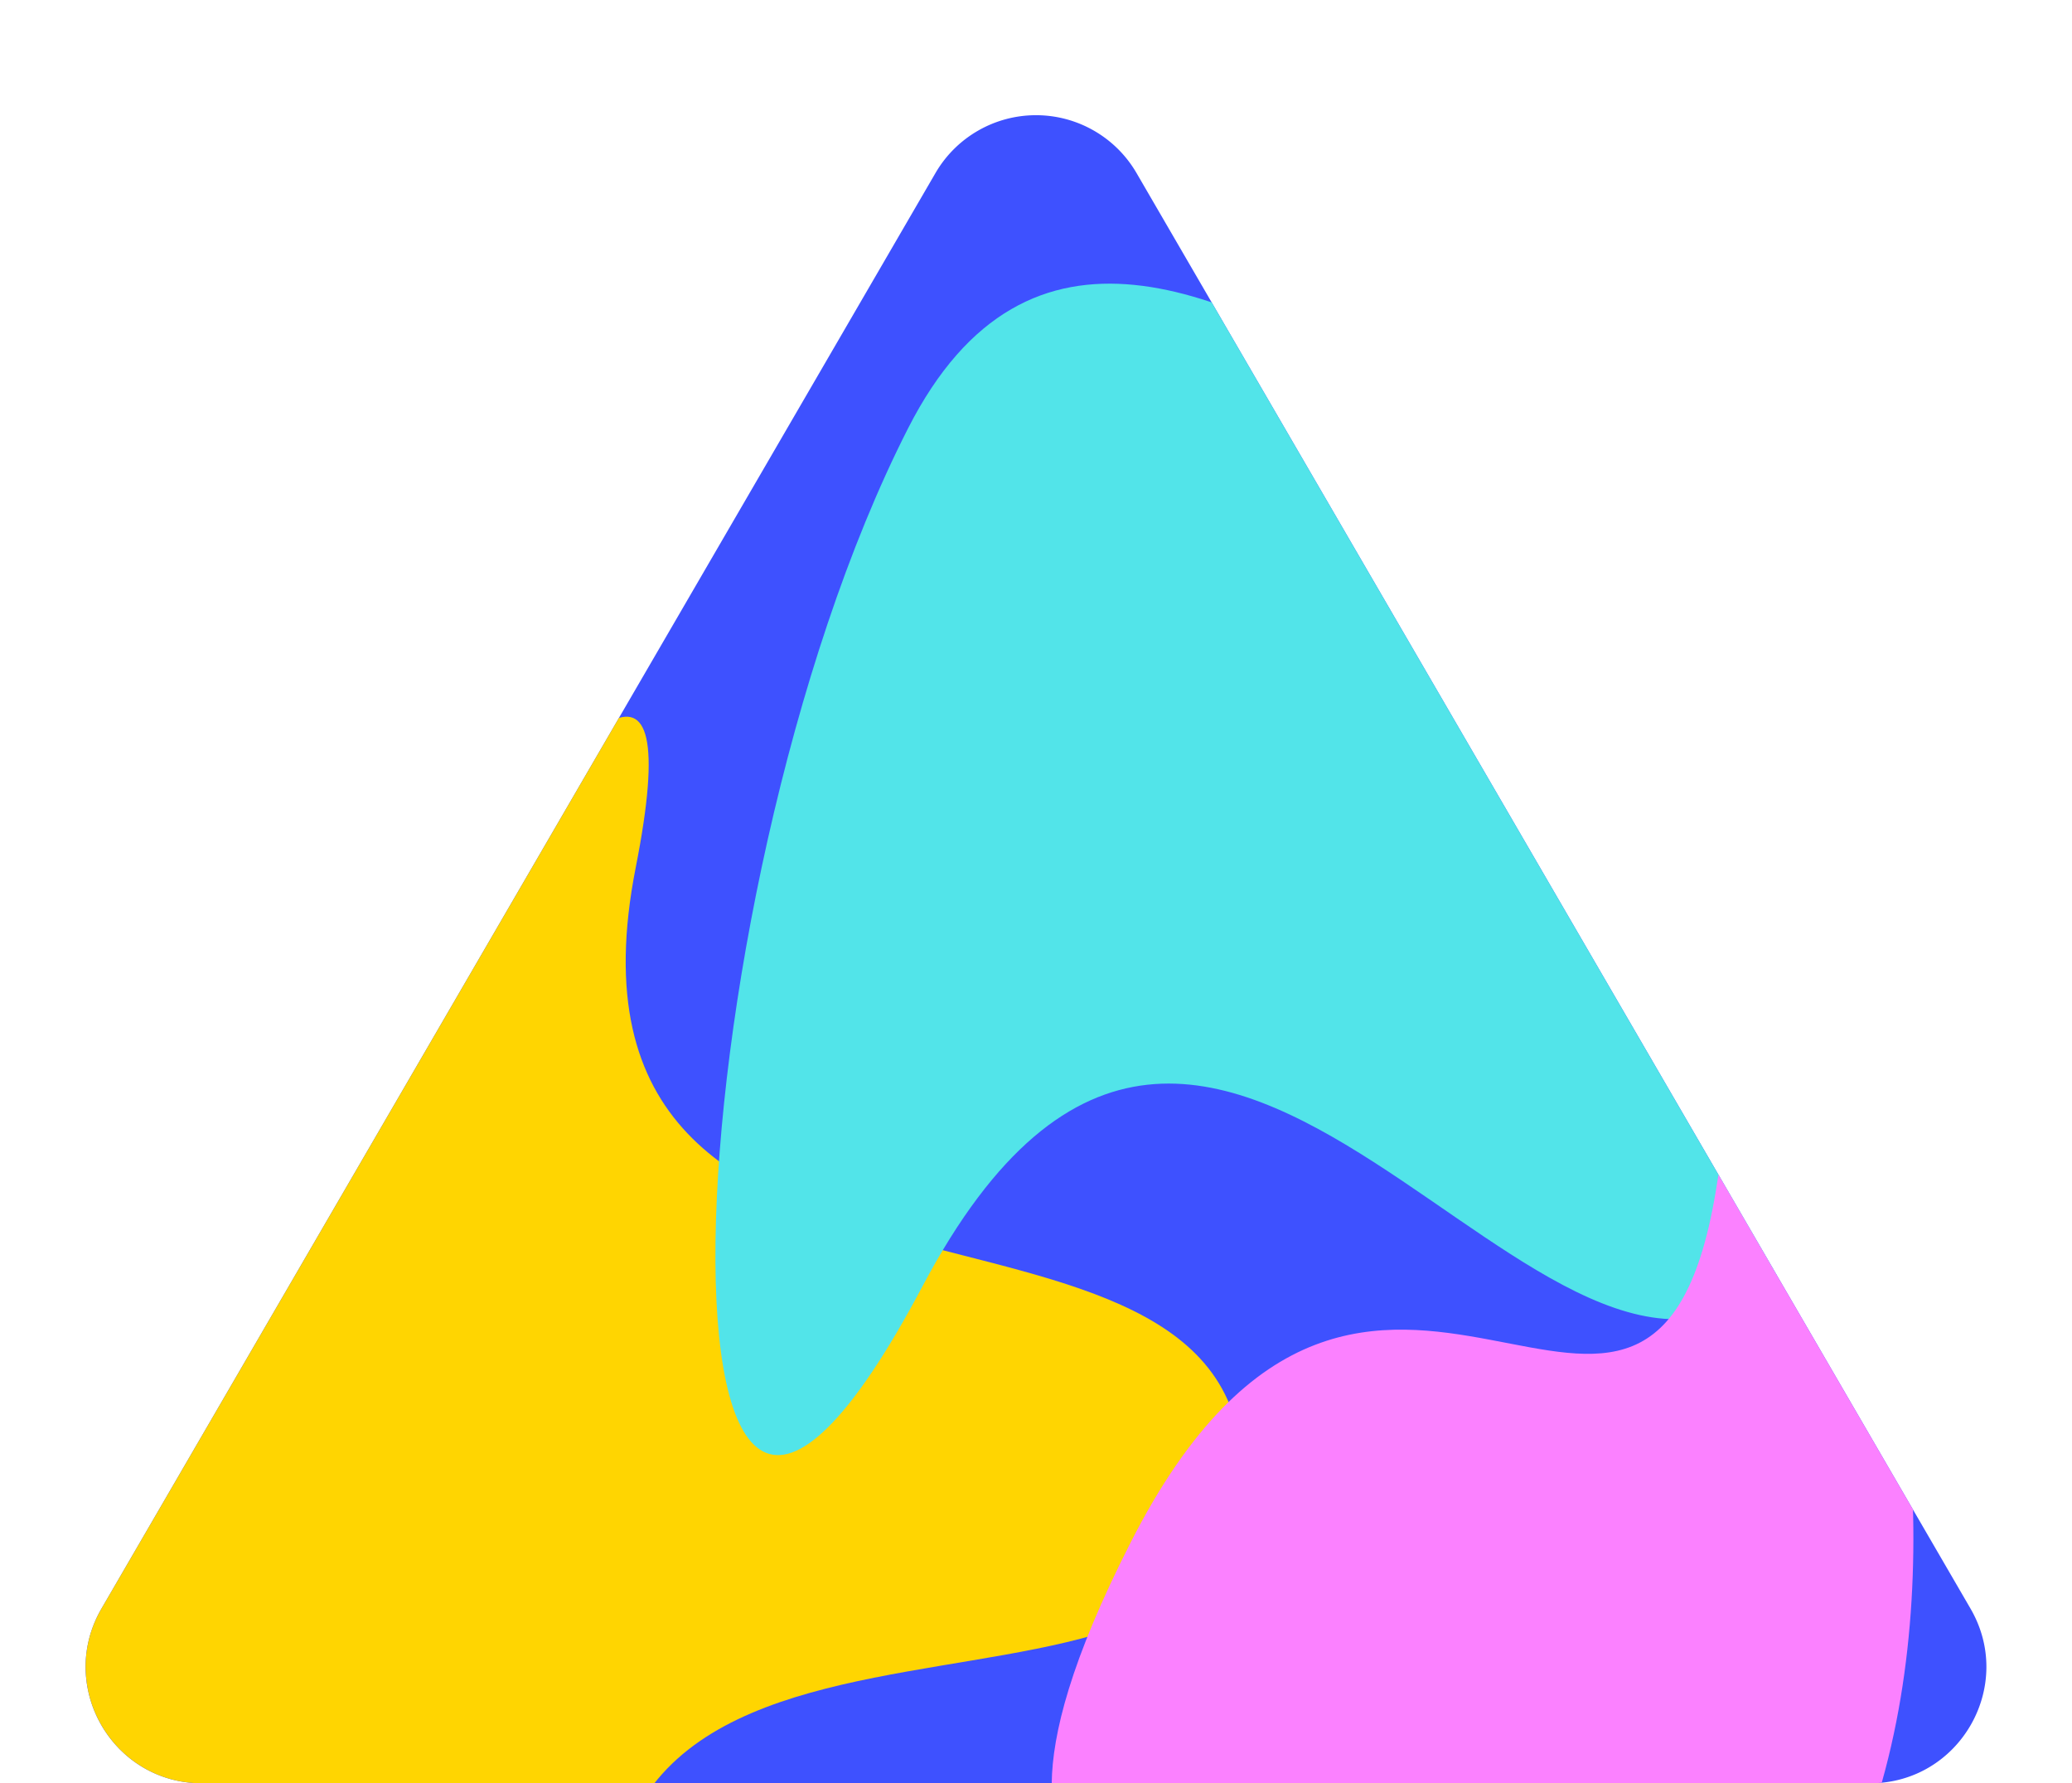
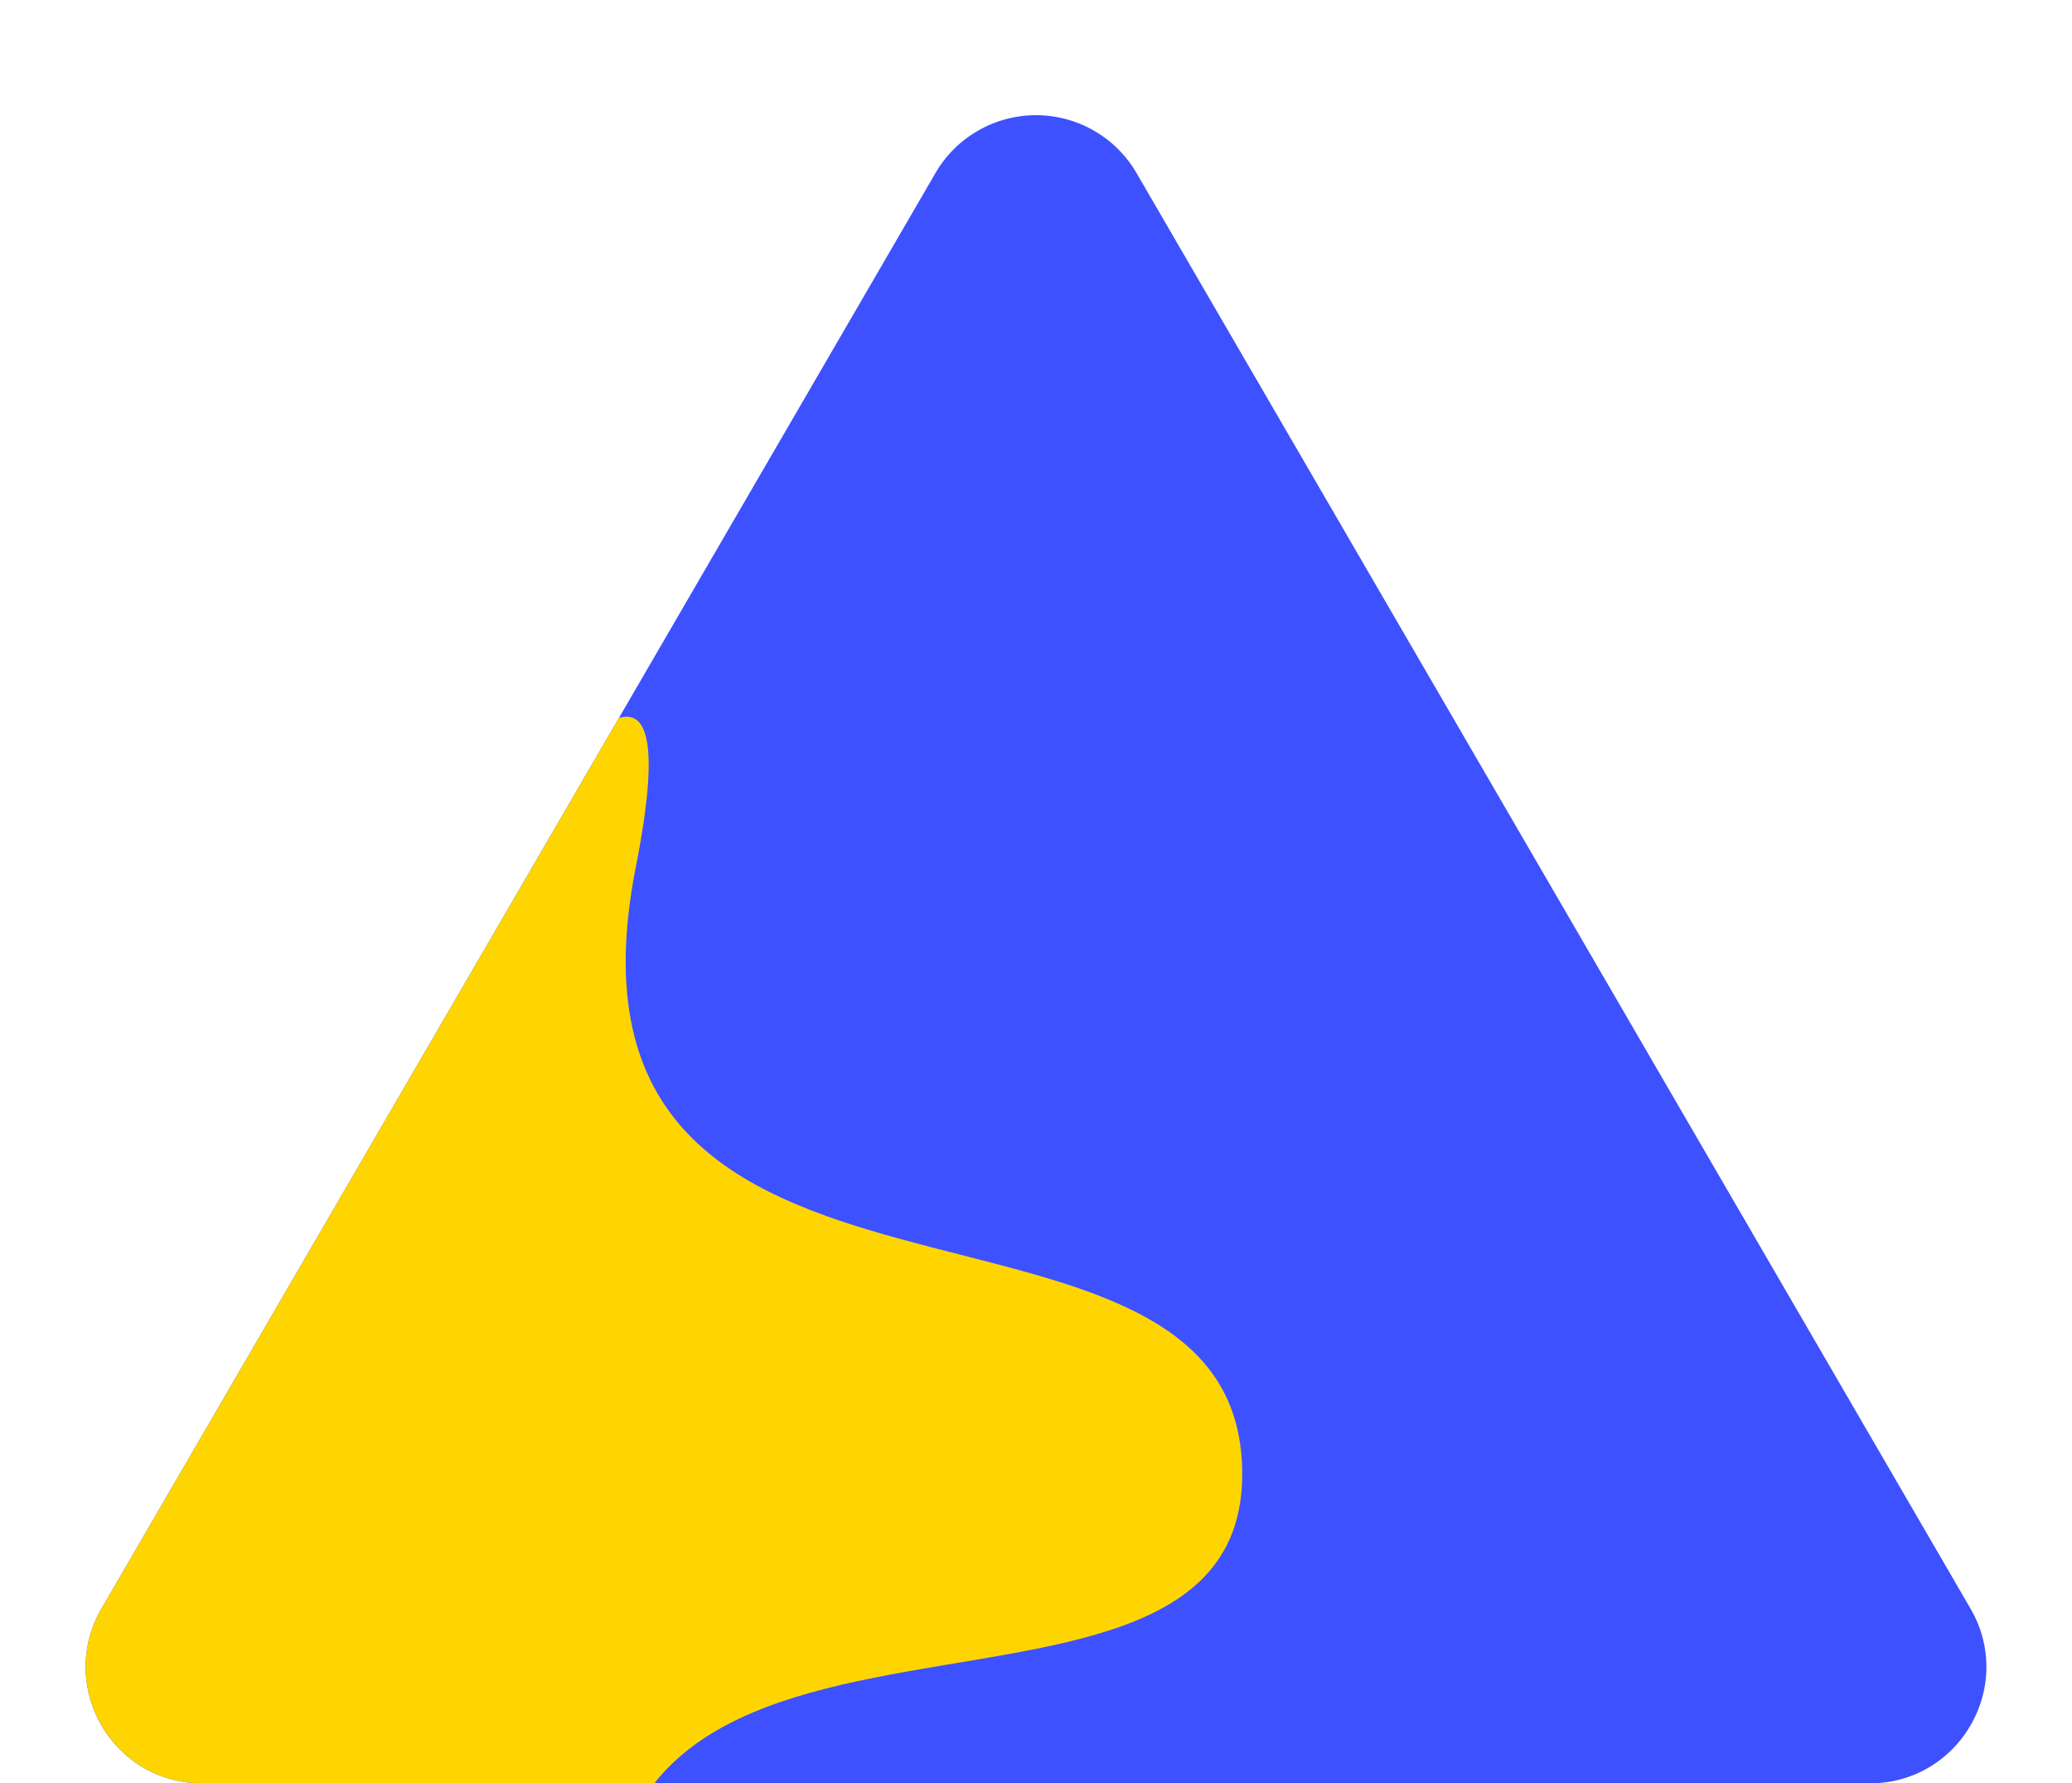
<svg xmlns="http://www.w3.org/2000/svg" width="588" height="506" viewBox="0 0 588 506">
  <defs>
    <clipPath id="clip-path">
-       <path id="Polygon_1" data-name="Polygon 1" d="M265.467,49.108a33,33,0,0,1,57.067,0l236.66,407.313C571.976,478.421,556.1,506,530.66,506H57.34c-25.444,0-41.316-27.579-28.533-49.579Z" transform="translate(-0.262 -0.488)" fill="#3e51ff" />
+       <path id="Polygon_1" data-name="Polygon 1" d="M265.467,49.108a33,33,0,0,1,57.067,0C571.976,478.421,556.1,506,530.66,506H57.34c-25.444,0-41.316-27.579-28.533-49.579Z" transform="translate(-0.262 -0.488)" fill="#3e51ff" />
    </clipPath>
  </defs>
  <g id="Group_2923" data-name="Group 2923" transform="translate(-662.42 -281.751)">
    <path id="Polygon_2" data-name="Polygon 2" d="M265.467,49.108a33,33,0,0,1,57.067,0l236.66,407.313C571.976,478.421,556.1,506,530.66,506H57.34c-25.444,0-41.316-27.579-28.533-49.579Z" transform="translate(662.42 281.751)" fill="#3e51ff" />
    <g id="Mask_Group_1" data-name="Mask Group 1" transform="translate(662.682 282.239)" clip-path="url(#clip-path)">
      <path id="Path_19587" data-name="Path 19587" d="M172.005-.717C143.05,146.127,344.118,76.34,344.118,171.4s-221.33,1.749-172.112,172.112S-51.134,215.358-.107,171.4,200.96-147.562,172.005-.717Z" transform="translate(8.146 246.345)" fill="#ffd501" />
-       <path id="Path_19588" data-name="Path 19588" d="M176.775,28.287c-68.3-96.459,172.113,77.057,172.113,172.113s-221.33,1.749-172.113,172.112S48.722,344.078,4.662,200.4,245.074,124.746,176.775,28.287Z" transform="matrix(0.719, 0.695, -0.695, 0.719, 393.344, -26.25)" fill="#52e4e9" />
-       <path id="Path_19589" data-name="Path 19589" d="M56.435,34.69C-11.864-61.769,236.763,58.258,228.548,206.8S19.508,522.242,56.435,378.915,51.818,367.525,7.758,223.848,124.734,131.149,56.435,34.69Z" transform="matrix(0.719, 0.695, -0.695, 0.719, 470.588, 270.84)" fill="#fb81ff" />
    </g>
  </g>
</svg>